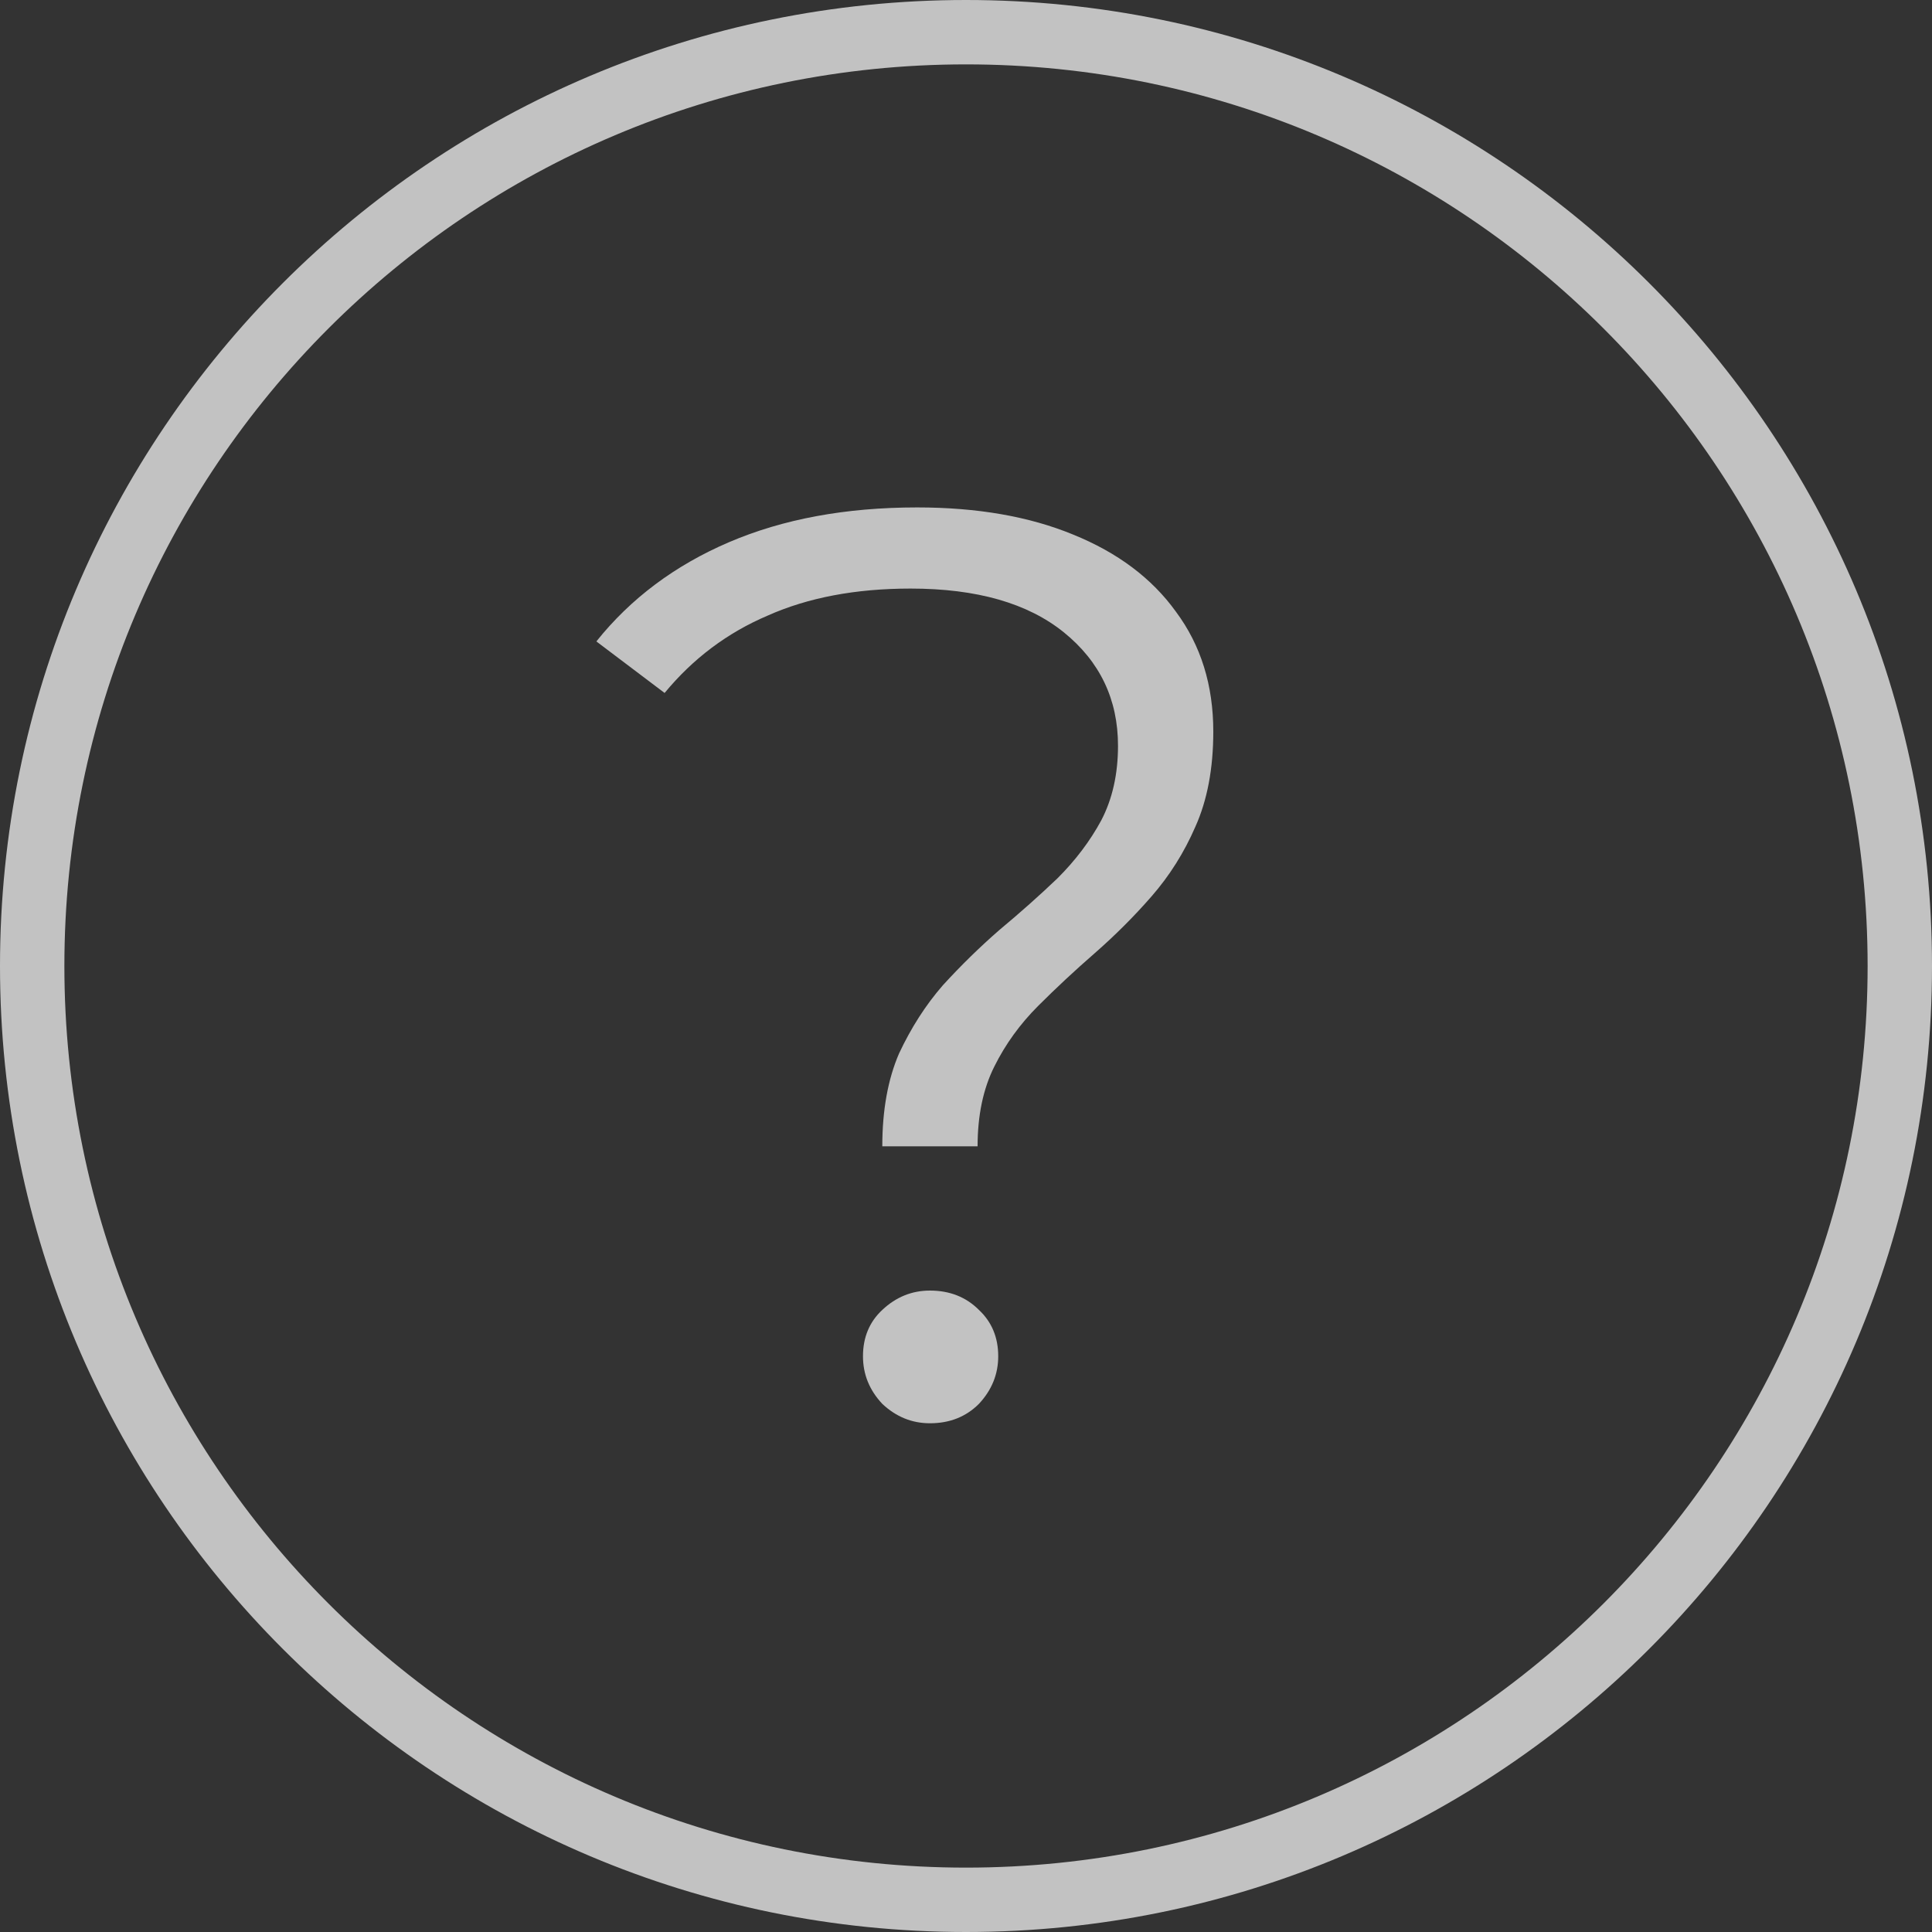
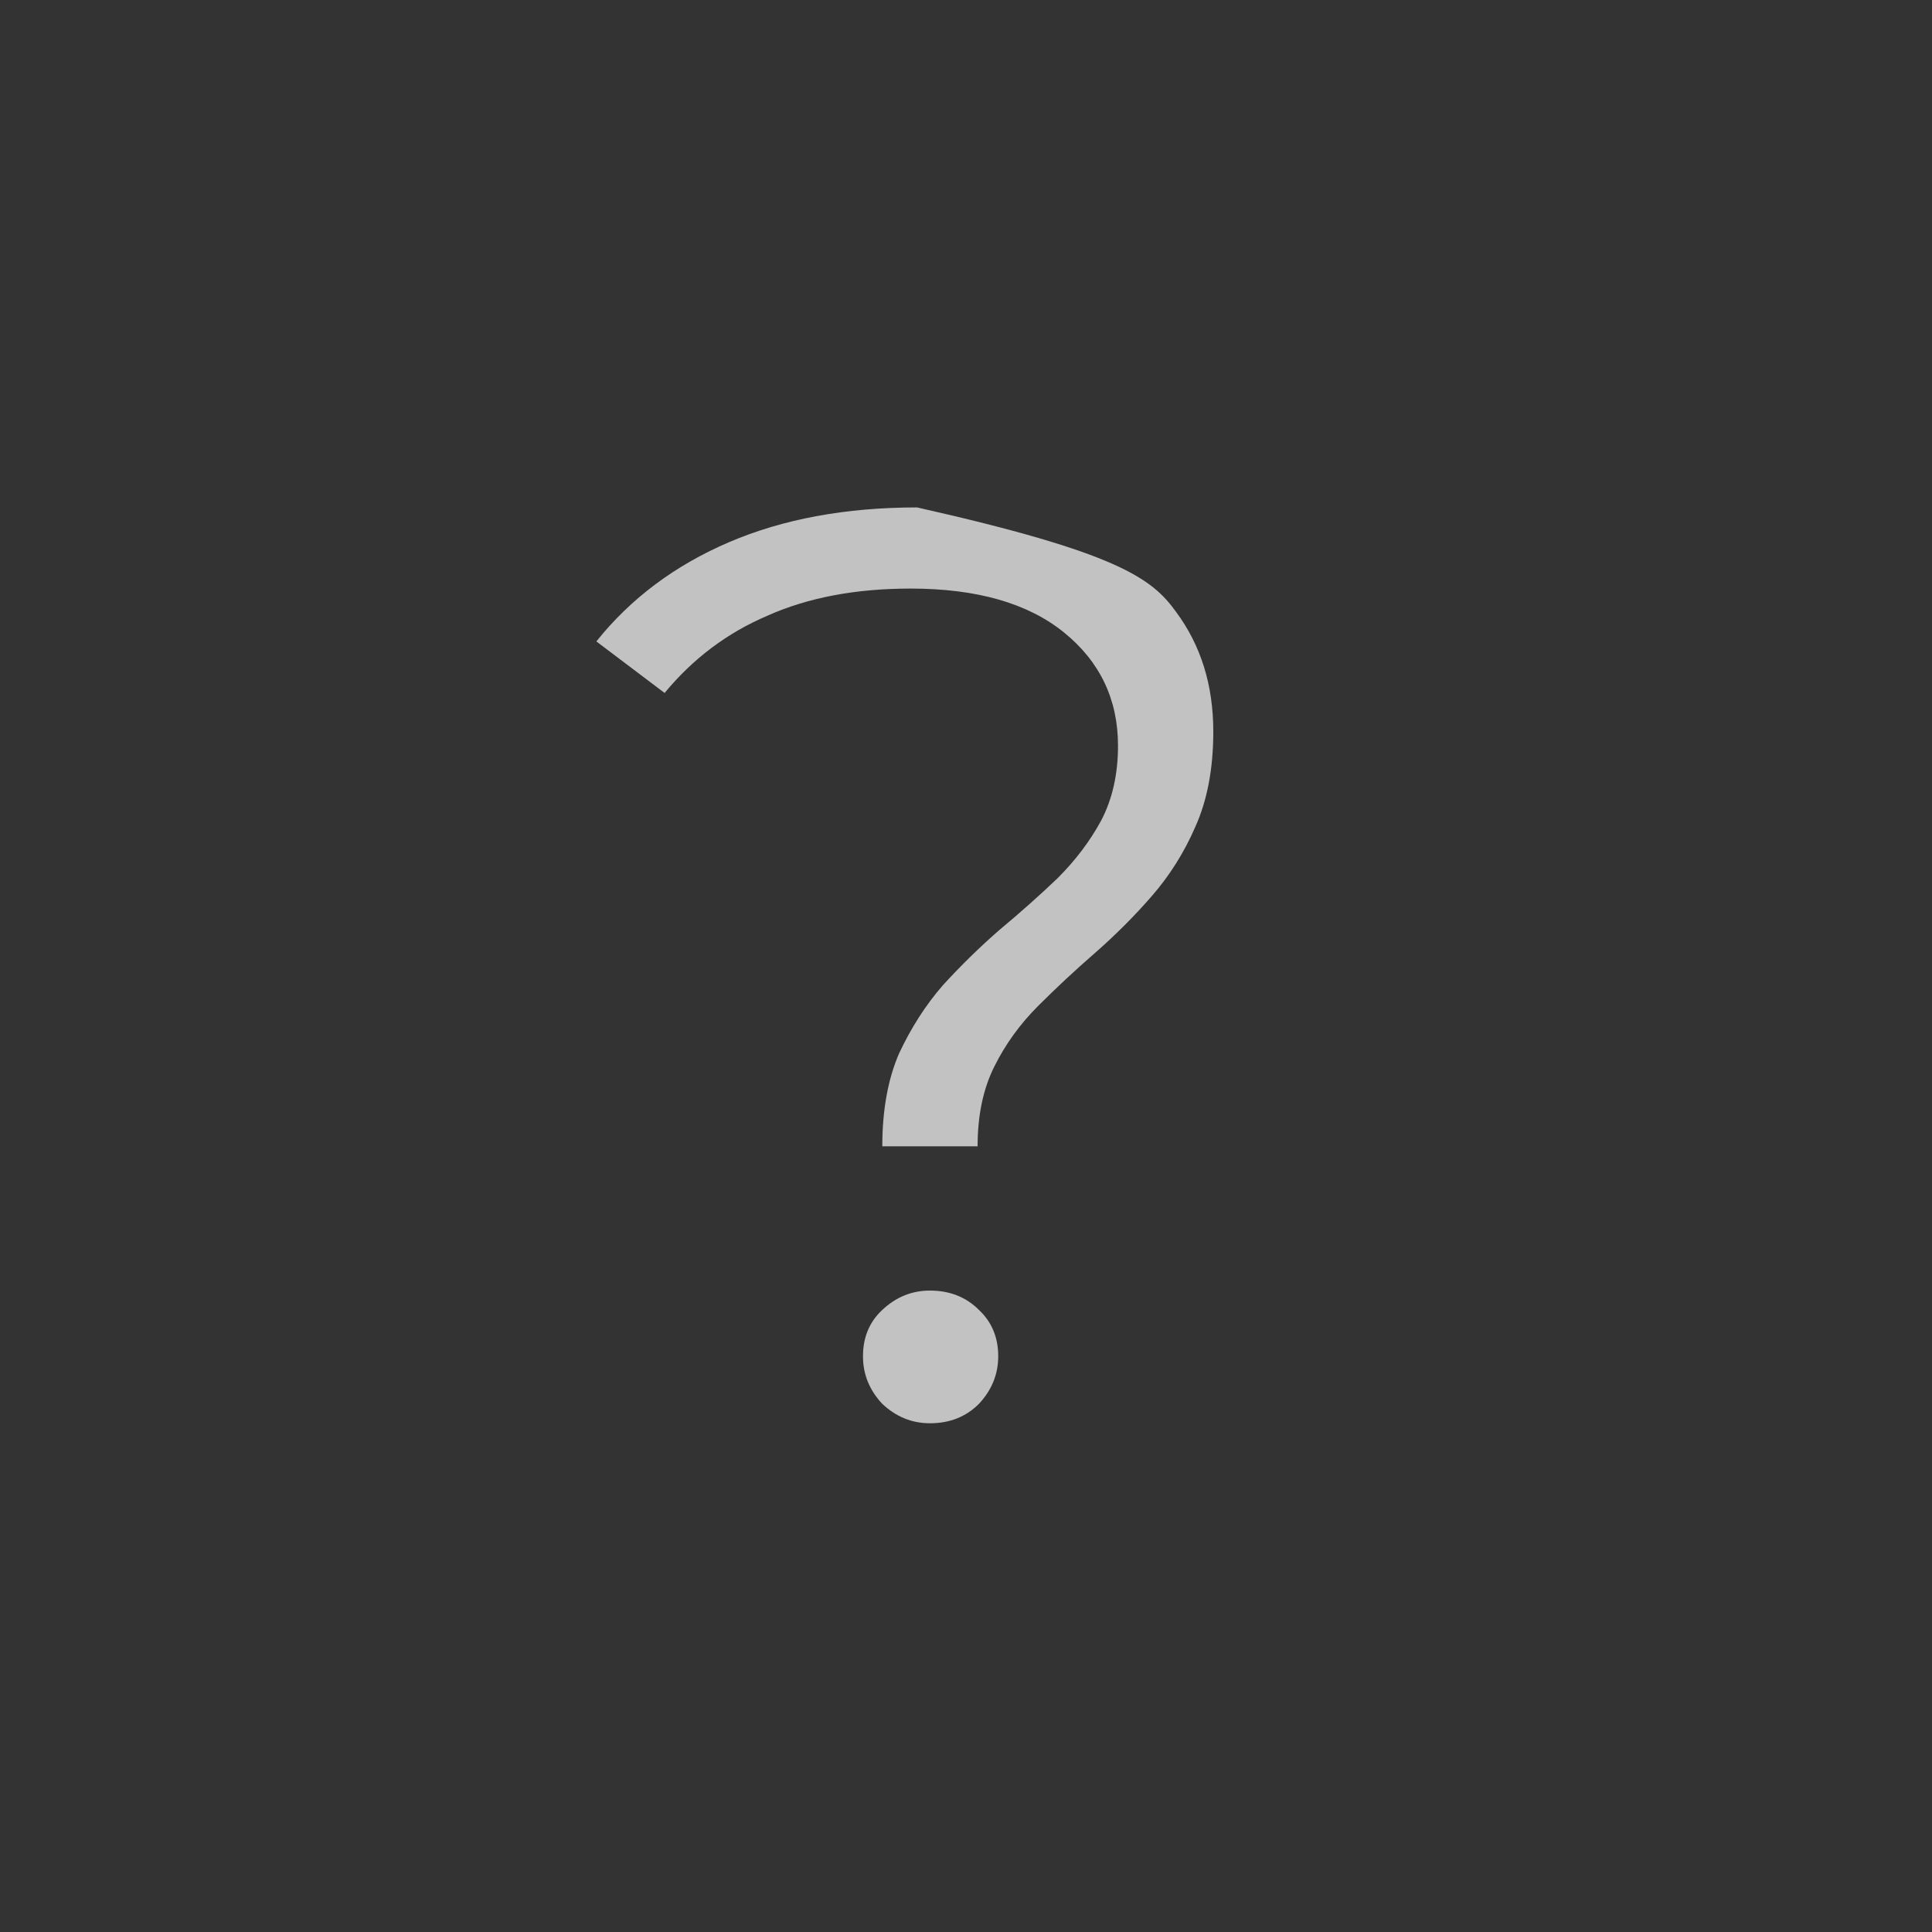
<svg xmlns="http://www.w3.org/2000/svg" width="28" height="28" viewBox="0 0 28 28" fill="none">
  <rect x="0" y="0" width="28" height="28" fill="#333333" stroke="none" />
-   <path fill-rule="evenodd" clip-rule="evenodd" d="M14 27.067C21.216 27.067 27.067 21.216 27.067 14C27.067 6.783 21.216 0.933 14 0.933C6.783 0.933 0.933 6.783 0.933 14C0.933 21.216 6.783 27.067 14 27.067ZM14 28C21.732 28 28 21.732 28 14C28 6.268 21.732 0 14 0C6.268 0 0 6.268 0 14C0 21.732 6.268 28 14 28Z" fill="white" fill-opacity="0.7" />
-   <path d="M12.787 16.613C12.787 16.09 12.868 15.643 13.029 15.269C13.204 14.896 13.415 14.566 13.664 14.28C13.925 13.994 14.199 13.726 14.485 13.477C14.784 13.228 15.064 12.979 15.325 12.73C15.587 12.469 15.798 12.189 15.96 11.89C16.122 11.579 16.203 11.219 16.203 10.808C16.203 10.136 15.941 9.588 15.419 9.165C14.896 8.742 14.156 8.53 13.197 8.53C12.401 8.53 11.71 8.661 11.125 8.922C10.54 9.171 10.043 9.545 9.632 10.043L8.643 9.296C9.14 8.674 9.781 8.194 10.565 7.858C11.349 7.522 12.258 7.354 13.291 7.354C14.162 7.354 14.915 7.485 15.549 7.746C16.197 8.008 16.694 8.381 17.043 8.866C17.404 9.352 17.584 9.93 17.584 10.602C17.584 11.138 17.497 11.598 17.323 11.984C17.161 12.357 16.949 12.693 16.688 12.992C16.439 13.278 16.165 13.552 15.867 13.813C15.581 14.062 15.307 14.317 15.045 14.579C14.784 14.84 14.572 15.132 14.411 15.456C14.249 15.779 14.168 16.165 14.168 16.613H12.787ZM13.477 20.627C13.216 20.627 12.986 20.533 12.787 20.346C12.6 20.147 12.507 19.917 12.507 19.656C12.507 19.382 12.6 19.158 12.787 18.984C12.986 18.797 13.216 18.704 13.477 18.704C13.764 18.704 14 18.797 14.187 18.984C14.373 19.158 14.467 19.382 14.467 19.656C14.467 19.917 14.373 20.147 14.187 20.346C14 20.533 13.764 20.627 13.477 20.627Z" fill="white" fill-opacity="0.7" />
+   <path d="M12.787 16.613C12.787 16.09 12.868 15.643 13.029 15.269C13.204 14.896 13.415 14.566 13.664 14.28C13.925 13.994 14.199 13.726 14.485 13.477C14.784 13.228 15.064 12.979 15.325 12.73C15.587 12.469 15.798 12.189 15.96 11.89C16.122 11.579 16.203 11.219 16.203 10.808C16.203 10.136 15.941 9.588 15.419 9.165C14.896 8.742 14.156 8.53 13.197 8.53C12.401 8.53 11.71 8.661 11.125 8.922C10.54 9.171 10.043 9.545 9.632 10.043L8.643 9.296C9.14 8.674 9.781 8.194 10.565 7.858C11.349 7.522 12.258 7.354 13.291 7.354C16.197 8.008 16.694 8.381 17.043 8.866C17.404 9.352 17.584 9.93 17.584 10.602C17.584 11.138 17.497 11.598 17.323 11.984C17.161 12.357 16.949 12.693 16.688 12.992C16.439 13.278 16.165 13.552 15.867 13.813C15.581 14.062 15.307 14.317 15.045 14.579C14.784 14.84 14.572 15.132 14.411 15.456C14.249 15.779 14.168 16.165 14.168 16.613H12.787ZM13.477 20.627C13.216 20.627 12.986 20.533 12.787 20.346C12.6 20.147 12.507 19.917 12.507 19.656C12.507 19.382 12.6 19.158 12.787 18.984C12.986 18.797 13.216 18.704 13.477 18.704C13.764 18.704 14 18.797 14.187 18.984C14.373 19.158 14.467 19.382 14.467 19.656C14.467 19.917 14.373 20.147 14.187 20.346C14 20.533 13.764 20.627 13.477 20.627Z" fill="white" fill-opacity="0.7" />
</svg>